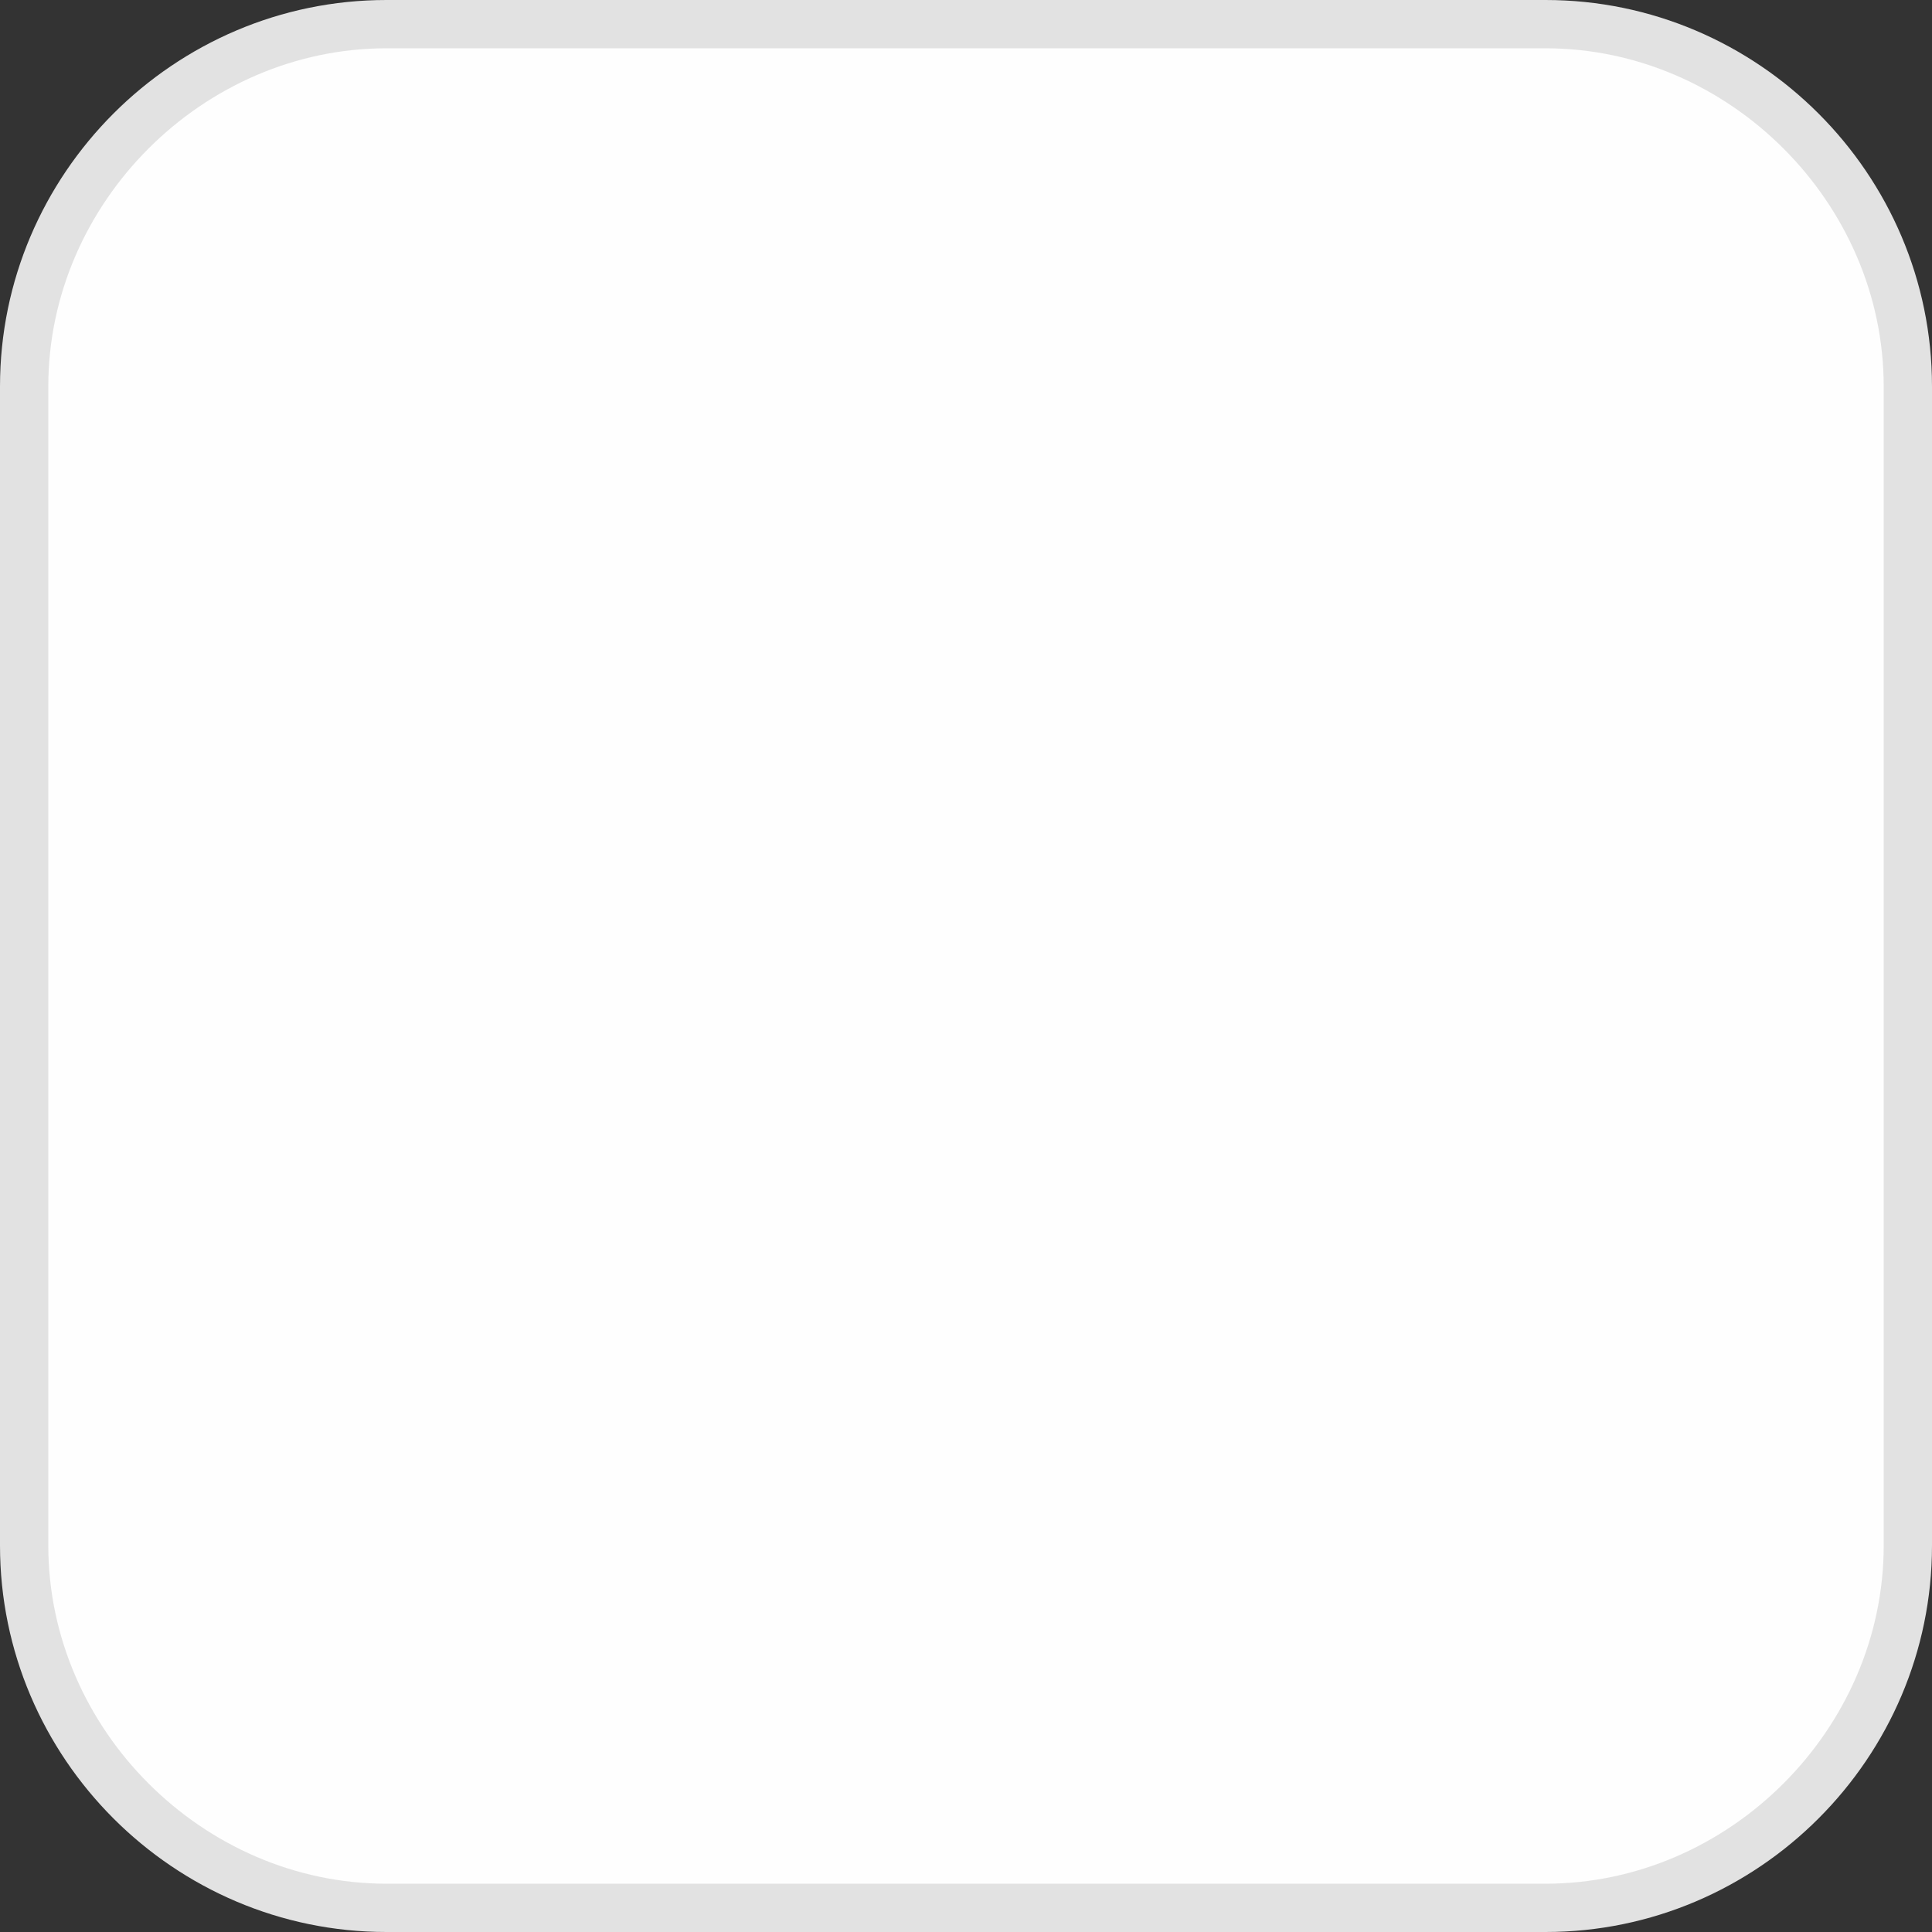
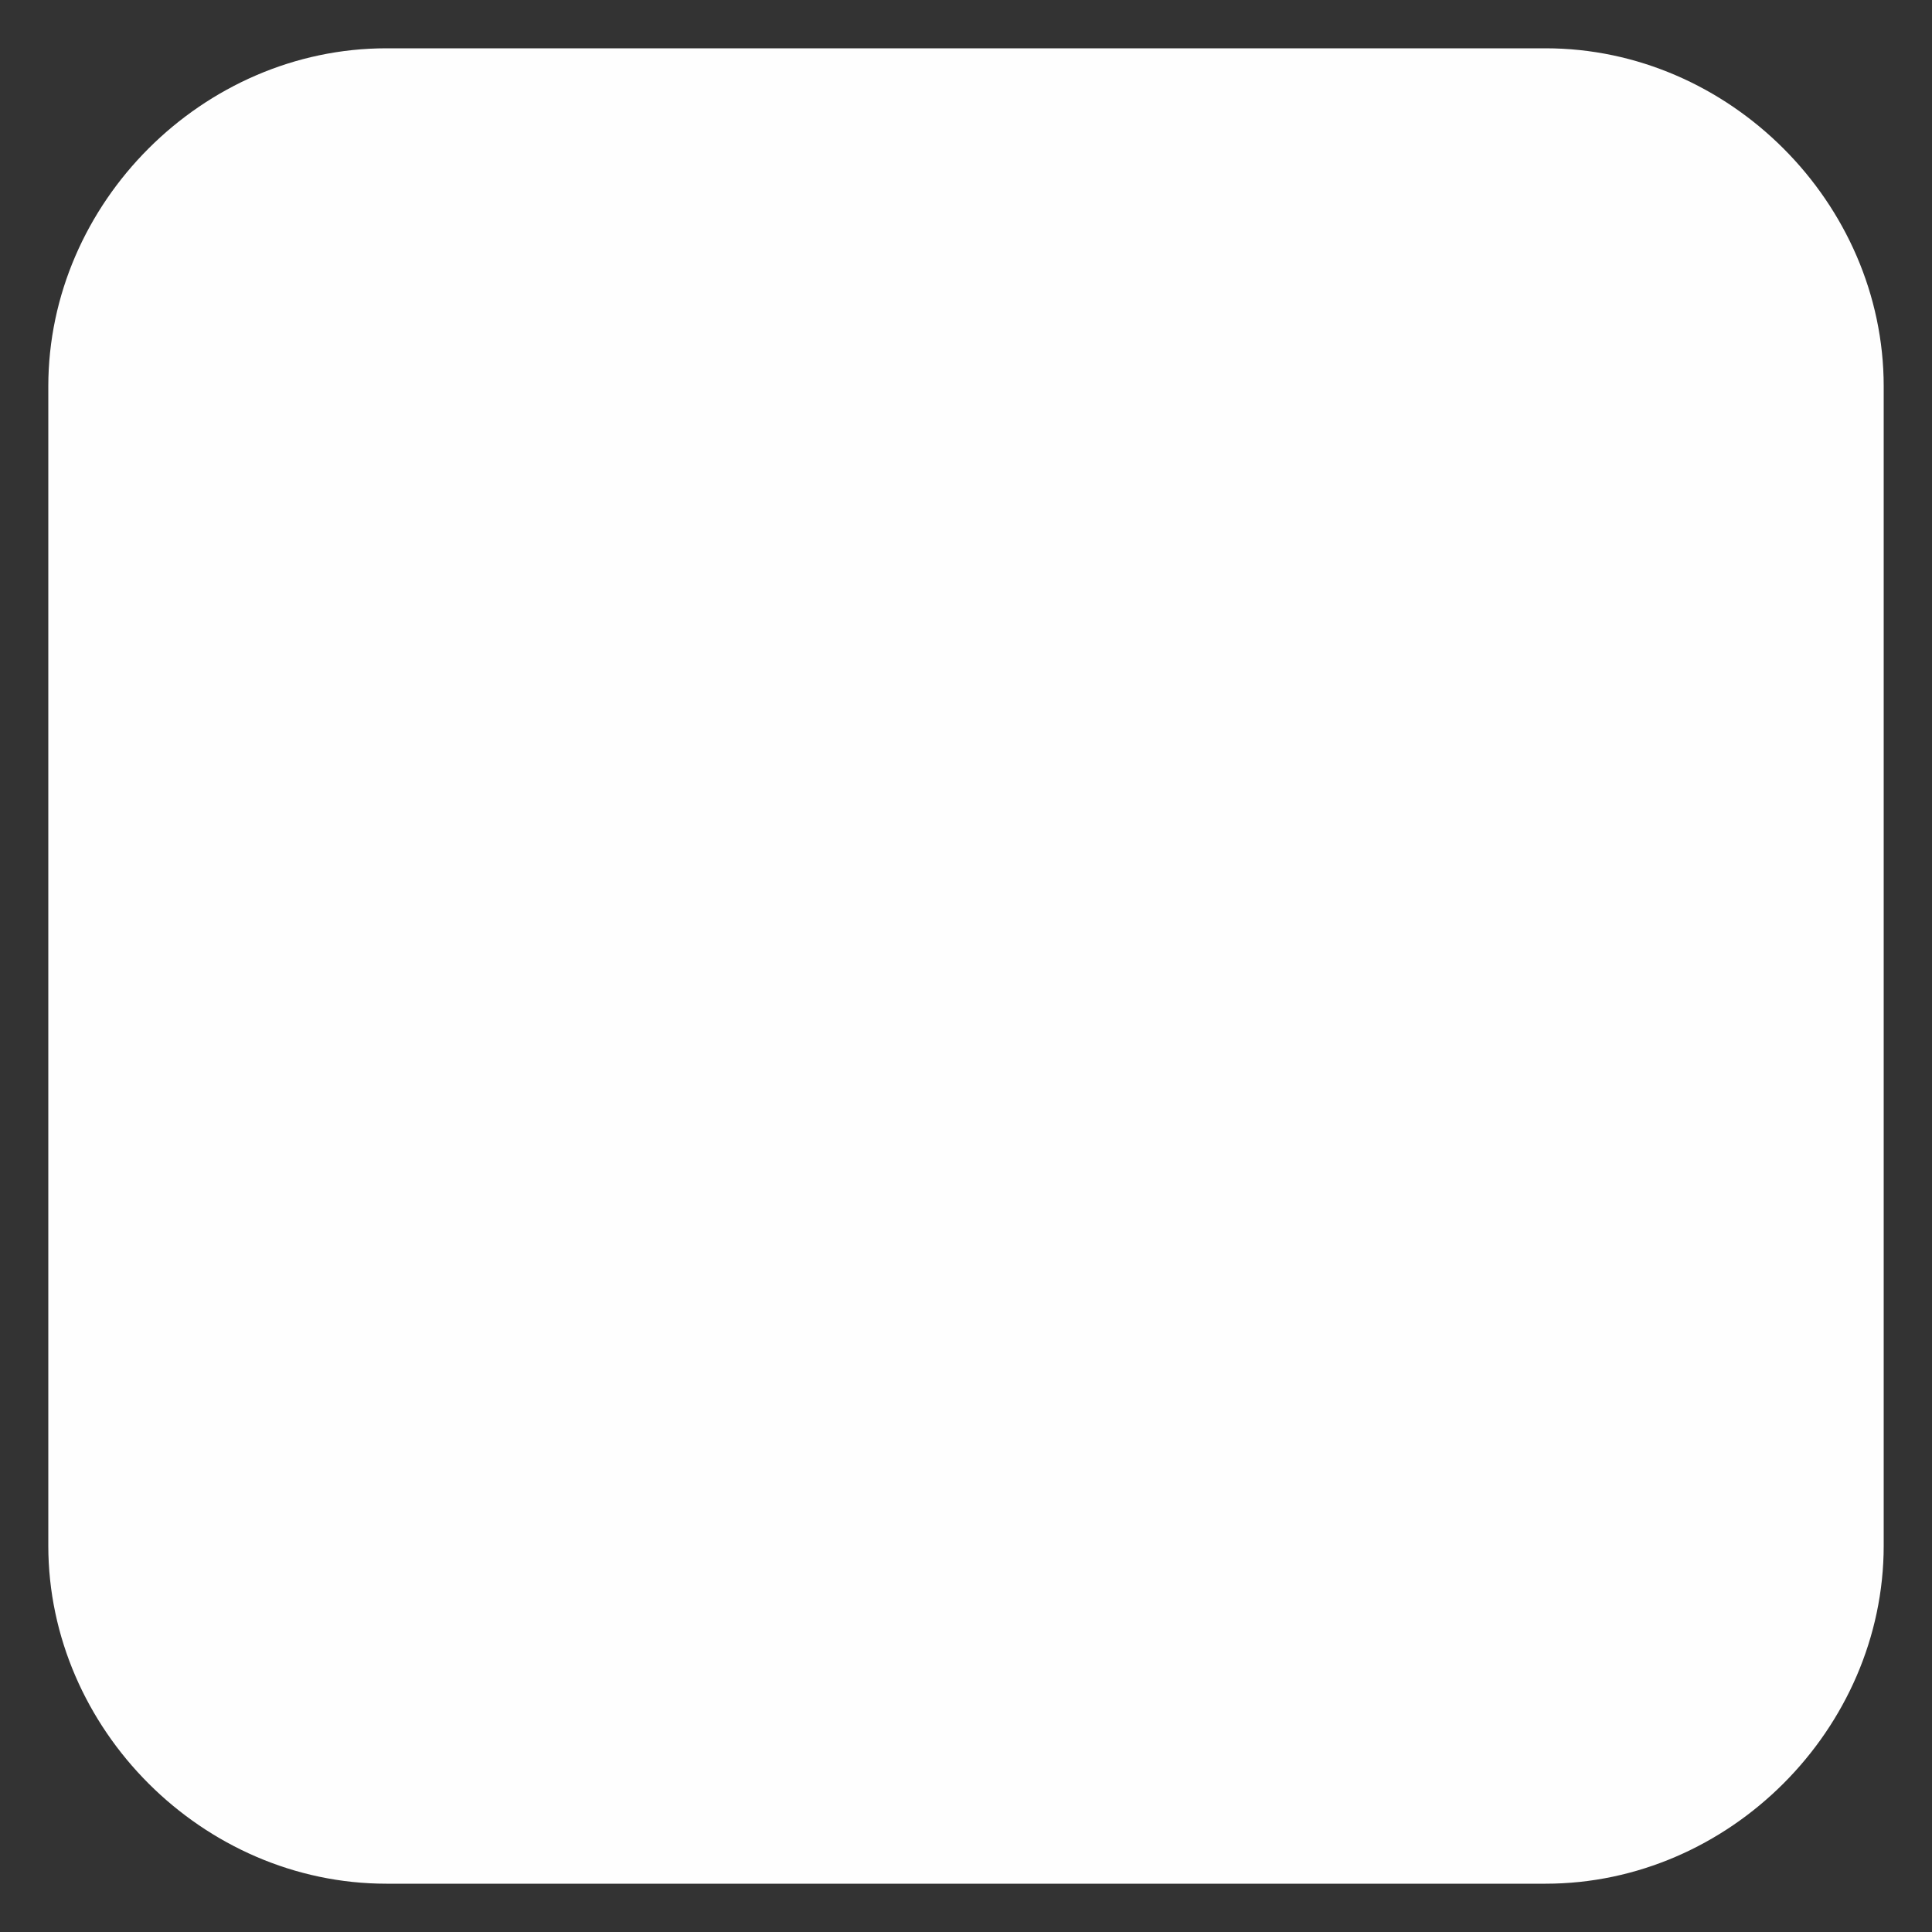
<svg xmlns="http://www.w3.org/2000/svg" version="1.1" id="Ebene_1" x="0px" y="0px" viewBox="0 0 20 20" style="enable-background:new 0 0 20 20;" xml:space="preserve">
  <rect x="0" y="0" width="20" height="20" fill="#333333" stroke="none" />
  <style type="text/css">
	.st0{fill:#E2E2E2;}
	.st1{fill:#FEFEFE;}
</style>
  <g id="Assets">
    <g>
      <g>
-         <path class="st0" d="M16,1c1.7,0,3,1.3,3,3v12c0,1.7-1.3,3-3,3H4c-1.7,0-3-1.3-3-3V4c0-1.7,1.3-3,3-3H16 M16,0H4C1.8,0,0,1.8,0,4     v12c0,2.2,1.8,4,4,4h12c2.2,0,4-1.8,4-4V4C20,1.8,18.2,0,16,0L16,0z" />
-       </g>
+         </g>
      <path class="st1" d="M19.5,16c0,1.9-1.6,3.5-3.5,3.5H4c-1.9,0-3.5-1.6-3.5-3.5V4c0-1.9,1.6-3.5,3.5-3.5h12c1.9,0,3.5,1.6,3.5,3.5    V16z" />
    </g>
  </g>
</svg>